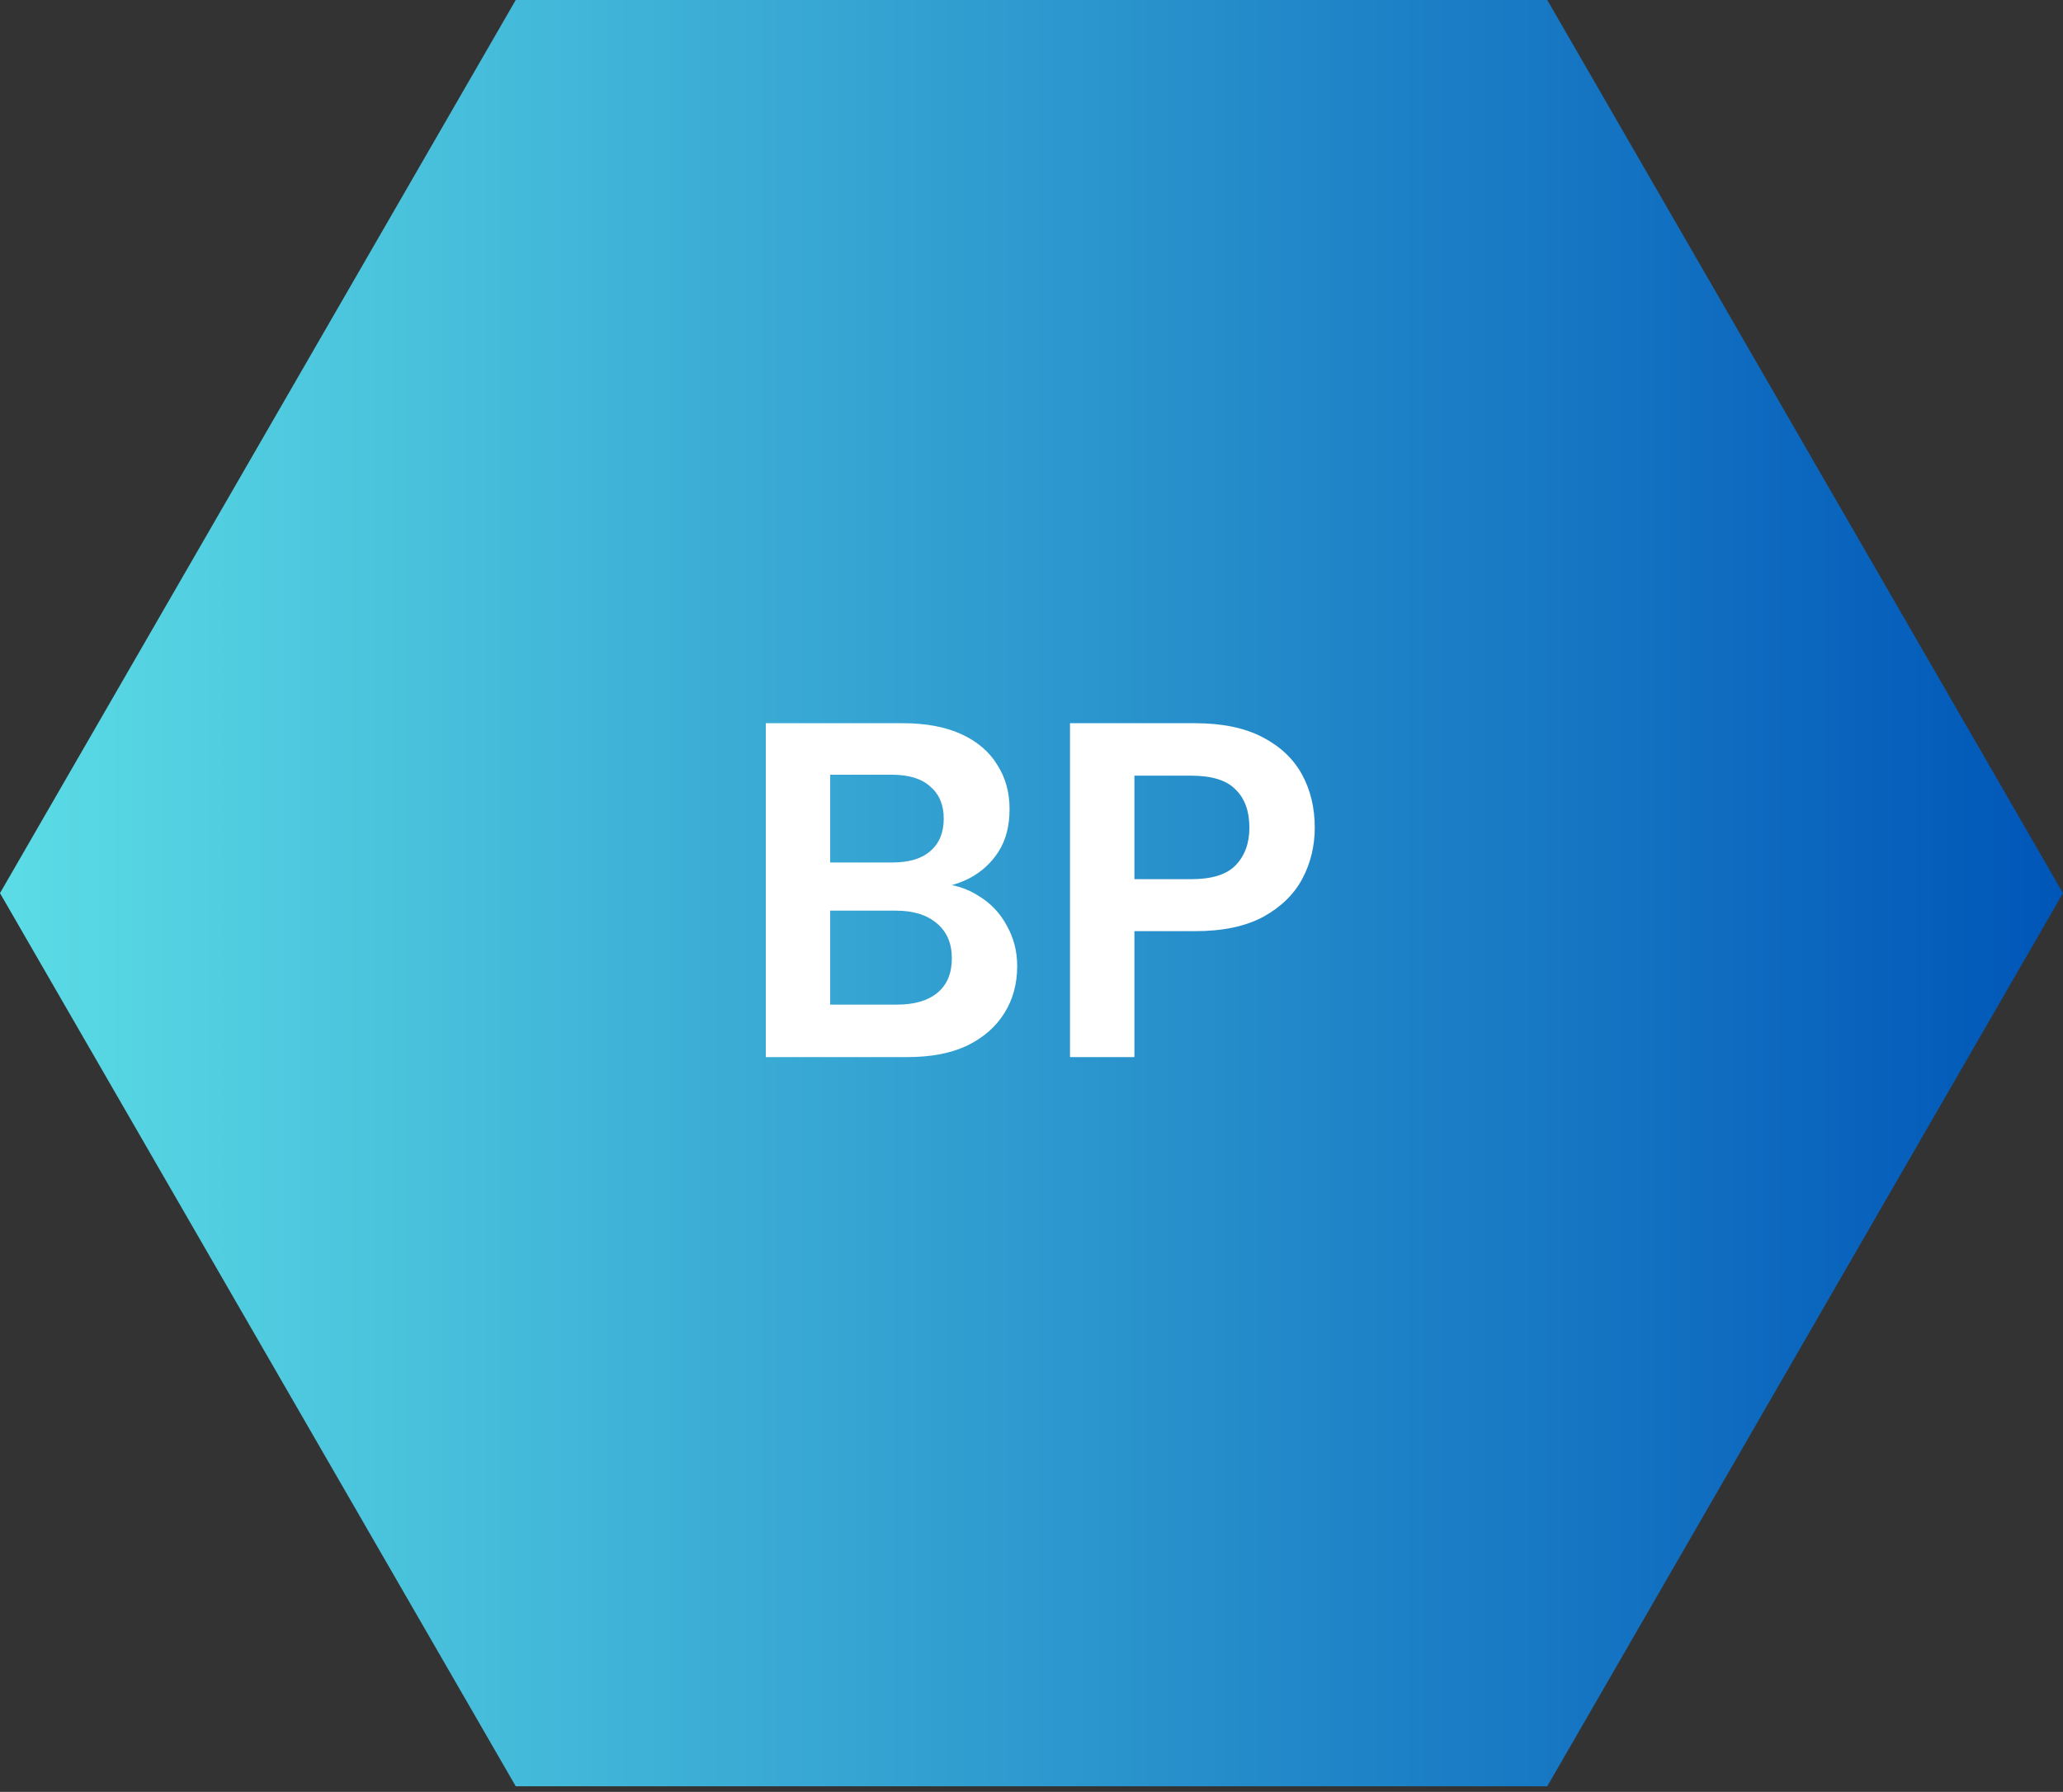
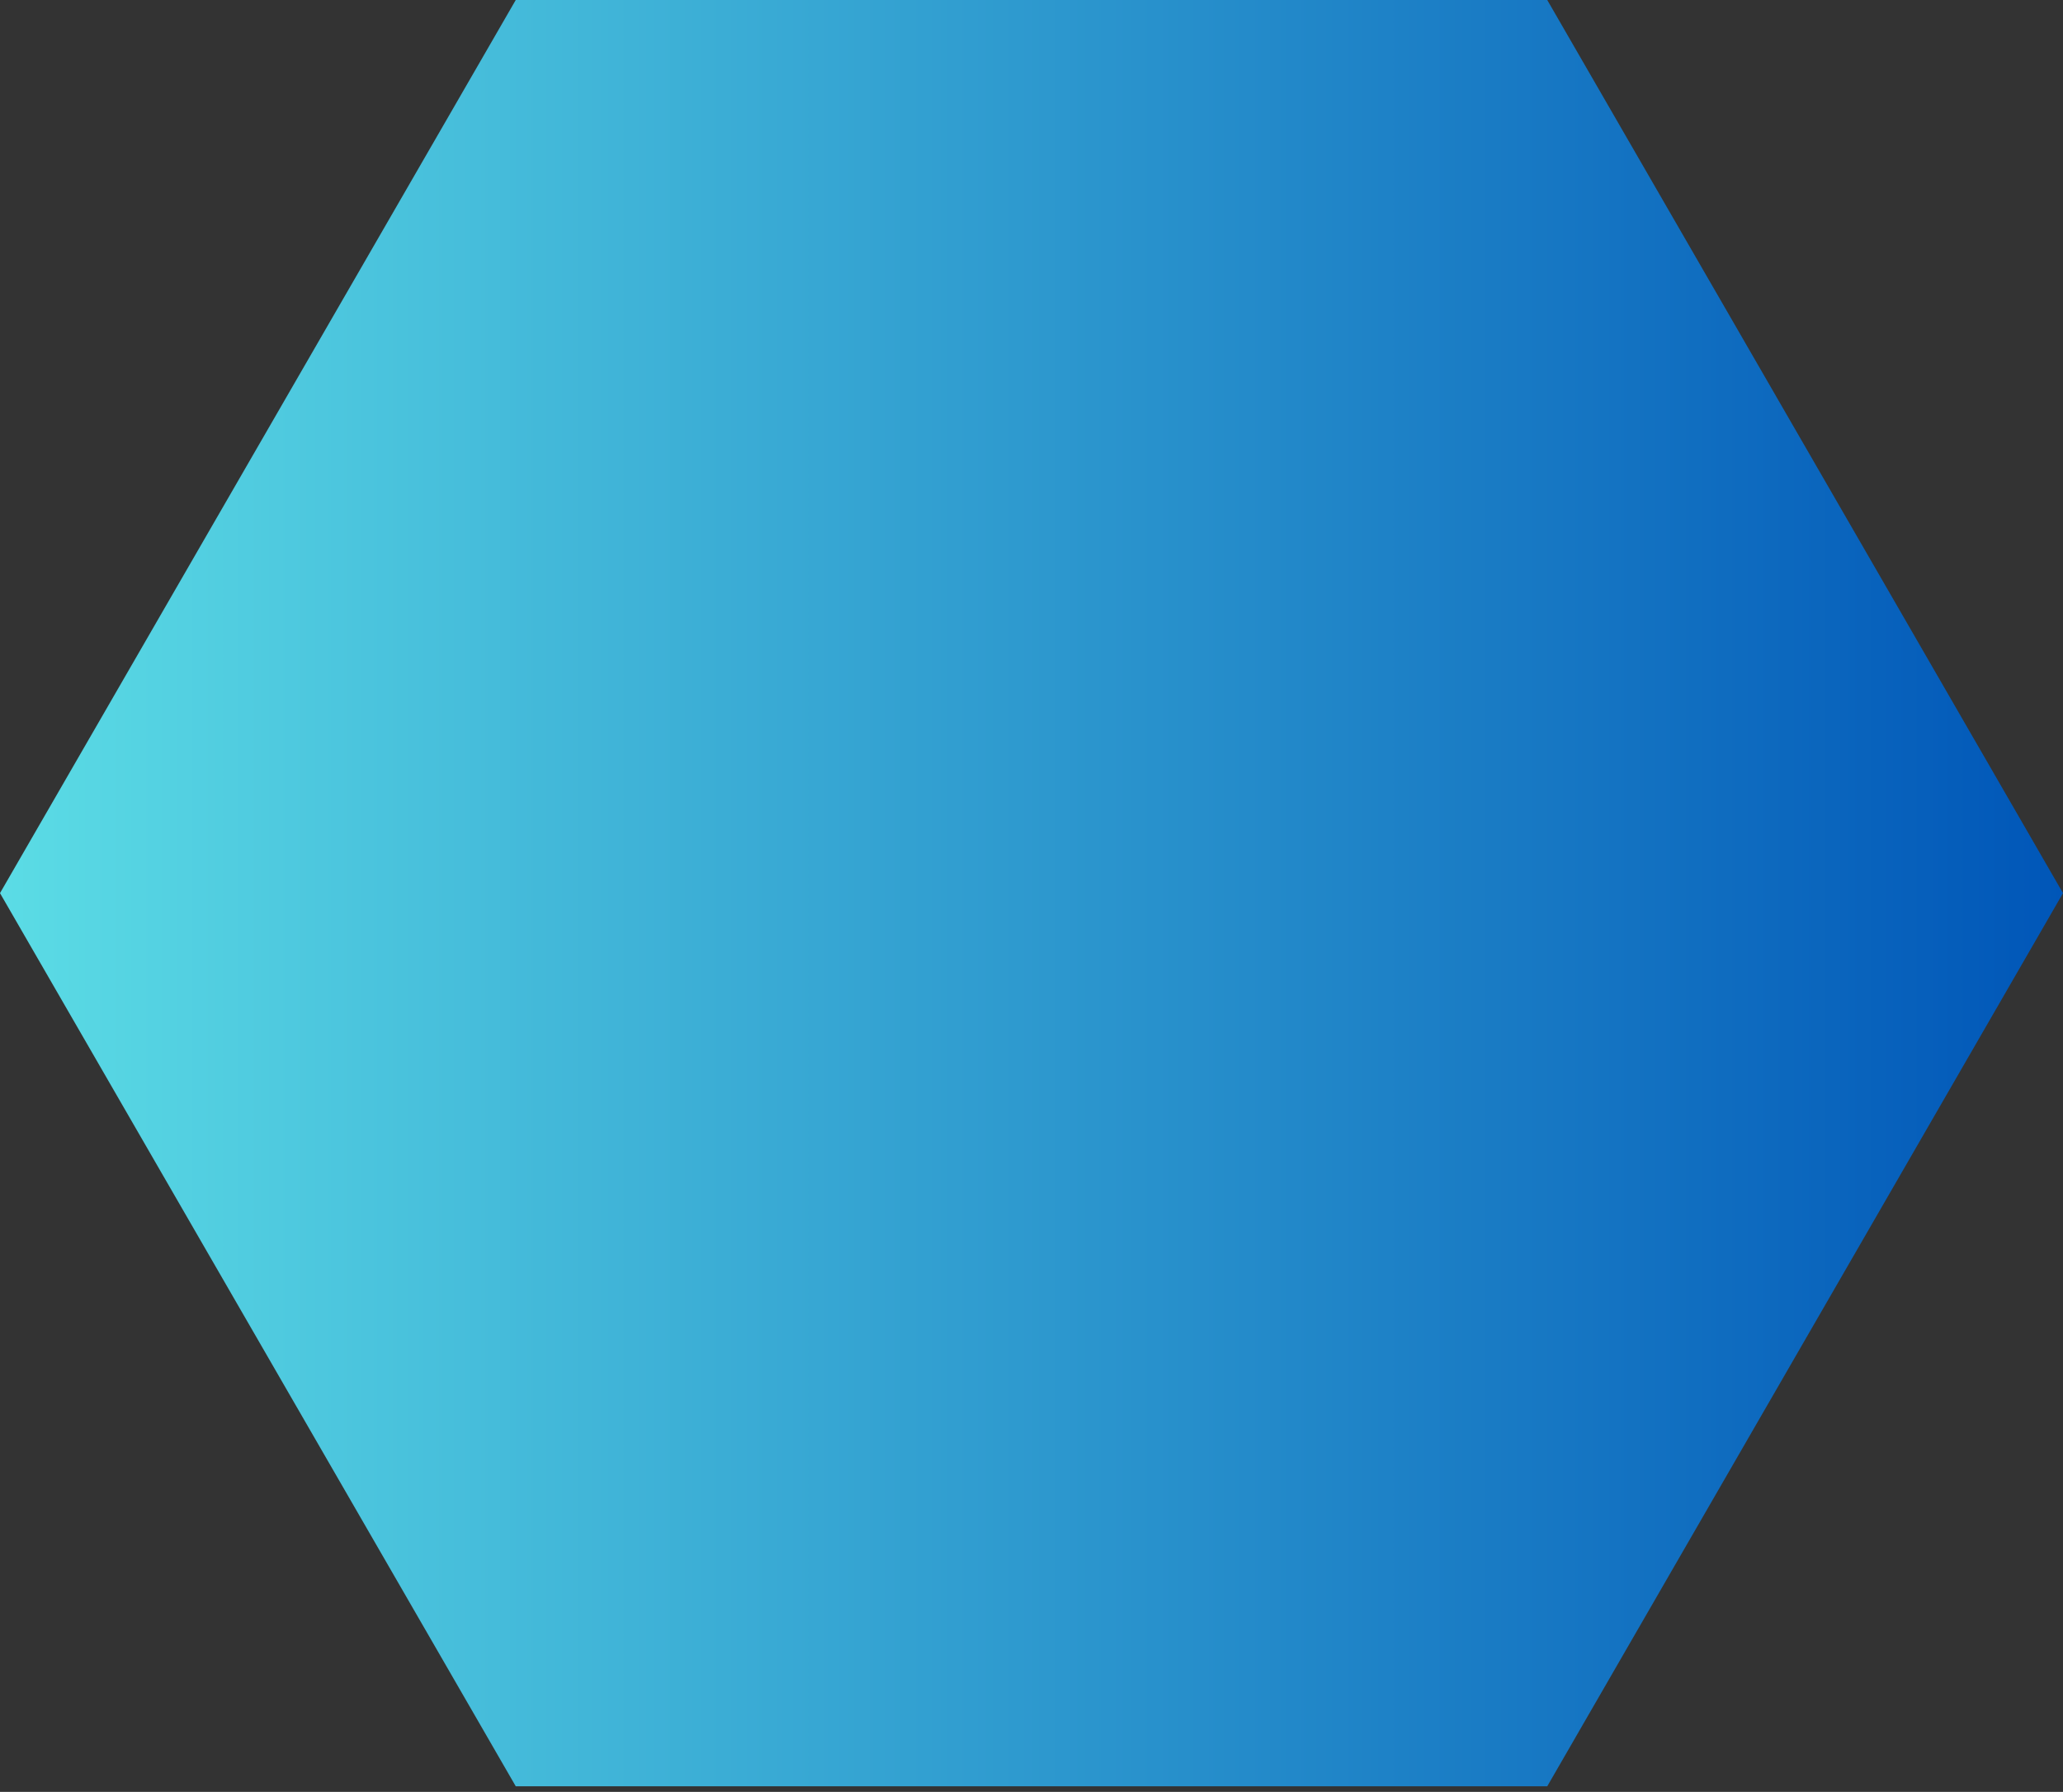
<svg xmlns="http://www.w3.org/2000/svg" width="160" height="139" viewBox="0 0 160 139" fill="none">
  <rect x="0" y="0" width="160" height="139" fill="#333333" stroke="none" />
  <path d="M160 69.282L120 138.564H40L0 69.282L40 0L120 3.49691e-06L160 69.282Z" fill="url(#paint0_linear_67_115)" />
-   <path d="M59.392 82V56.1H70.011C71.811 56.1 73.329 56.384 74.562 56.951C75.795 57.518 76.72 58.308 77.337 59.319C77.978 60.306 78.299 61.453 78.299 62.76C78.299 64.067 78.015 65.165 77.448 66.053C76.88 66.941 76.128 67.632 75.191 68.125C74.278 68.594 73.267 68.865 72.157 68.939L72.749 68.532C73.933 68.581 74.981 68.902 75.894 69.494C76.831 70.061 77.559 70.826 78.077 71.788C78.62 72.75 78.891 73.798 78.891 74.933C78.891 76.314 78.558 77.535 77.892 78.596C77.226 79.657 76.264 80.495 75.006 81.112C73.748 81.704 72.206 82 70.381 82H59.392ZM64.387 77.93H69.567C70.924 77.93 71.972 77.622 72.712 77.005C73.452 76.388 73.822 75.5 73.822 74.341C73.822 73.182 73.439 72.281 72.675 71.64C71.91 70.974 70.85 70.641 69.493 70.641H64.387V77.93ZM64.387 66.904H69.197C70.504 66.904 71.491 66.608 72.157 66.016C72.847 65.424 73.193 64.585 73.193 63.5C73.193 62.439 72.847 61.613 72.157 61.021C71.491 60.404 70.492 60.096 69.16 60.096H64.387V66.904ZM82.987 82V56.1H92.681C94.777 56.1 96.516 56.458 97.898 57.173C99.279 57.888 100.303 58.85 100.969 60.059C101.635 61.268 101.968 62.649 101.968 64.203C101.968 65.634 101.647 66.953 101.006 68.162C100.364 69.371 99.353 70.357 97.972 71.122C96.59 71.862 94.827 72.232 92.681 72.232H87.982V82H82.987ZM87.982 68.199H92.385C93.988 68.199 95.135 67.841 95.826 67.126C96.541 66.386 96.899 65.412 96.899 64.203C96.899 62.92 96.541 61.934 95.826 61.243C95.135 60.528 93.988 60.17 92.385 60.17H87.982V68.199Z" fill="white" />
  <defs>
    <linearGradient id="paint0_linear_67_115" x1="0" y1="69.282" x2="160" y2="69.282" gradientUnits="userSpaceOnUse">
      <stop stop-color="#5BDCE5" />
      <stop offset="1" stop-color="#0056B8" />
    </linearGradient>
  </defs>
</svg>